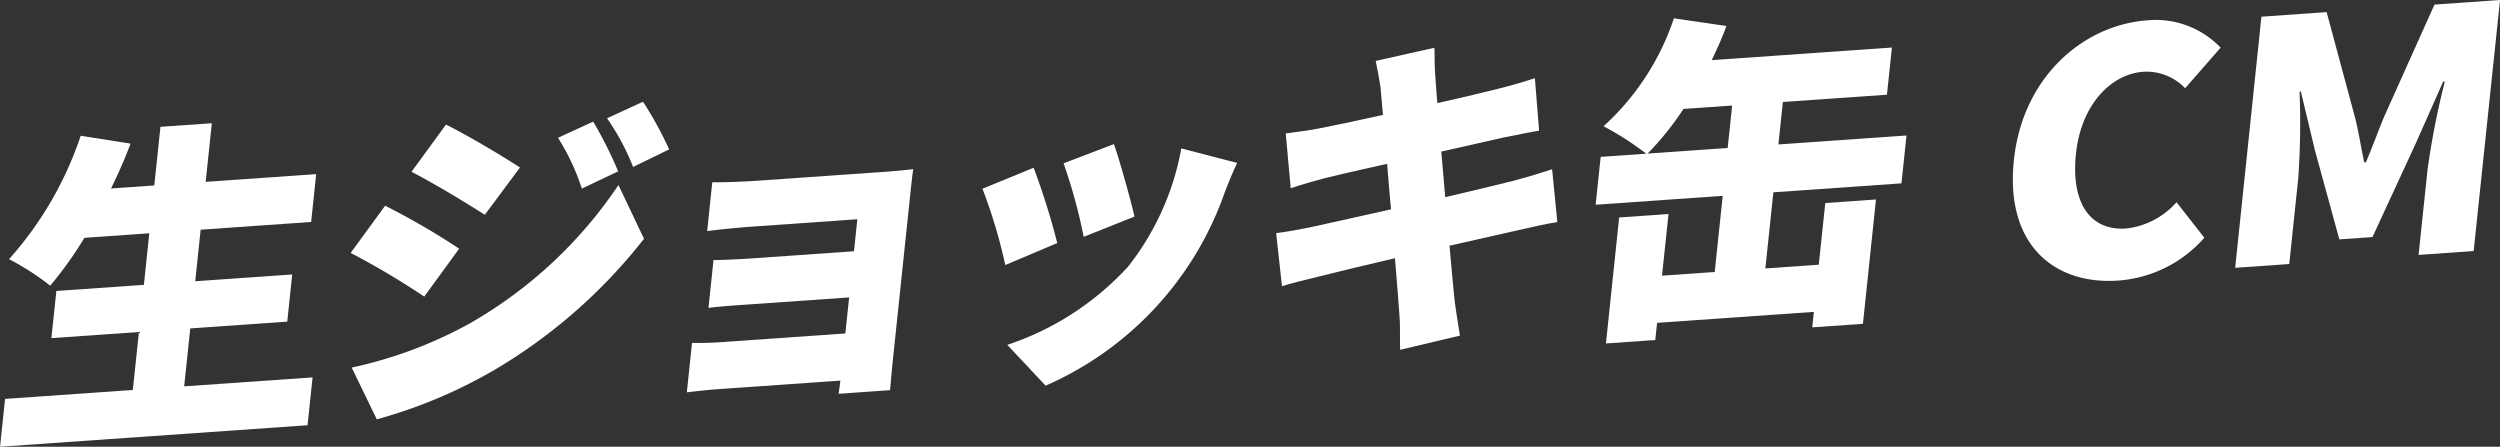
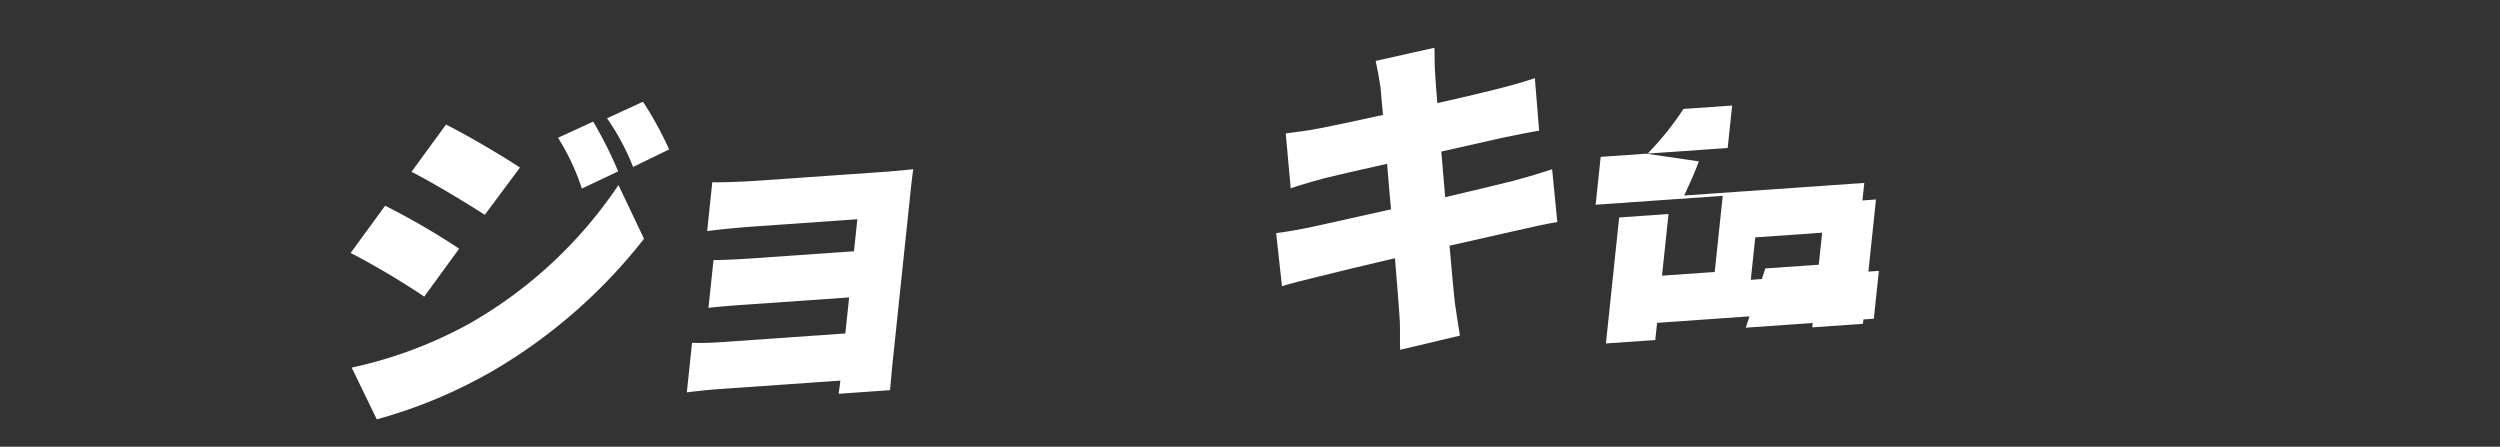
<svg xmlns="http://www.w3.org/2000/svg" width="191.877" height="34.287" viewBox="0 0 191.877 34.287">
  <rect x="0" y="0" width="191.877" height="34.287" fill="#333333" stroke="none" />
  <g id="img-menu-06" transform="translate(-1852.854 -833.113)">
-     <path id="パス_41901" data-name="パス 41901" d="M1876.844,862.078l-.386,3.672-23.6,1.65.386-3.672,9.805-.686.468-4.447-6.718.469.381-3.62,6.717-.469.416-3.957-4.98.348a29.17,29.17,0,0,1-2.626,3.675,19.6,19.6,0,0,0-3.159-2.038,27.094,27.094,0,0,0,5.5-9.471l3.824.605c-.432,1.159-.937,2.3-1.495,3.442l3.319-.232.473-4.5,3.943-.276-.472,4.5,8.481-.593-.386,3.671-8.481.593-.416,3.957,7.443-.521-.38,3.62-7.444.521-.468,4.448Z" fill="#fff" />
    <path id="パス_41902" data-name="パス 41902" d="M1888.093,852.2l-2.679,3.678a59.3,59.3,0,0,0-5.647-3.352l2.647-3.625A55.806,55.806,0,0,1,1888.093,852.2Zm.949,5.658a34.05,34.05,0,0,0,11.279-10.543l1.961,4.124a41.021,41.021,0,0,1-11.486,10.07,37.768,37.768,0,0,1-9.023,3.788l-1.926-3.972A33.151,33.151,0,0,0,1889.042,857.862Zm3.722-11.888-2.7,3.628c-1.448-.926-3.917-2.421-5.626-3.3l2.647-3.624C1888.8,843.53,1891.391,845.069,1892.764,845.974Zm7.539.294-2.791,1.324a17.375,17.375,0,0,0-1.83-3.9l2.7-1.241A31.906,31.906,0,0,1,1900.3,846.268Zm3.91-1.685-2.769,1.348a18.17,18.17,0,0,0-2-3.736l2.76-1.27A27.368,27.368,0,0,1,1904.213,844.583Z" fill="#fff" />
    <path id="パス_41903" data-name="パス 41903" d="M1911.037,846.98l9.7-.678c.622-.043,1.767-.149,2.21-.206-.066.39-.176,1.424-.235,1.993l-1.367,13.007c-.043.414-.129,1.472-.181,1.963l-3.942.276c.024-.232.091-.623.131-1.01l-9.493.664c-.7.049-1.846.18-2.291.237l.4-3.8a22.918,22.918,0,0,0,2.3-.058l9.466-.662.291-2.766-7.652.535c-1.036.072-2.464.172-3.144.271l.386-3.672c.774,0,2.094-.07,3.13-.142l7.652-.535.258-2.457-7.989.559c-1.114.078-2.806.248-3.538.35l.394-3.75C1908.294,847.121,1909.923,847.059,1911.037,846.98Z" fill="#fff" />
-     <path id="パス_41904" data-name="パス 41904" d="M1934,851.766l-3.989,1.691a39.724,39.724,0,0,0-1.753-5.858l3.929-1.61A55.038,55.038,0,0,1,1934,851.766Zm12.84-3.849a25.288,25.288,0,0,1-13.733,14.795l-2.941-3.131a21.993,21.993,0,0,0,9.254-5.986,20.524,20.524,0,0,0,4.1-9.091l4.285,1.112C1947.331,846.65,1947.084,847.283,1946.837,847.917Zm-6.911,1.817-3.9,1.557a41.552,41.552,0,0,0-1.544-5.643l3.863-1.476C1938.747,845.273,1939.664,848.546,1939.926,849.734Z" fill="#fff" />
    <path id="パス_41905" data-name="パス 41905" d="M1958.438,837.788l4.509-1.009c.024.512,0,1.463.063,2.1.011.385.085,1.15.16,2.145,2.031-.449,3.826-.883,4.673-1.1.873-.215,2.066-.555,2.814-.813l.324,4.033c-.681.1-1.893.363-2.734.524-1,.224-2.795.633-4.773,1.078.089,1.125.2,2.3.3,3.5,2.192-.513,4.171-.986,5.283-1.268,1.034-.278,2.149-.613,2.923-.873l.4,4.054c-.782.106-2,.4-3,.62-1.161.261-3.113.706-5.275,1.191.165,1.862.307,3.444.4,4.31.1.763.259,1.7.4,2.591l-4.594,1.091c-.025-1,.023-1.927-.052-2.692-.046-.792-.186-2.4-.342-4.34-2.508.587-4.778,1.131-5.864,1.412-1.19.288-2.193.538-2.807.735l-.447-4.076c.729-.076,2.042-.322,2.938-.513,1.16-.261,3.4-.751,5.879-1.31-.109-1.173-.214-2.372-.3-3.495-2.189.486-4.089.927-4.8,1.106-.9.242-1.617.447-2.6.772l-.381-4.208c.913-.116,1.748-.226,2.563-.385.841-.162,2.736-.551,4.9-1.036-.08-.944-.158-1.683-.189-2.117C1958.692,839.053,1958.578,838.419,1958.438,837.788Z" fill="#fff" />
-     <path id="パス_41906" data-name="パス 41906" d="M1988.346,853.715l4.1-.286.5-4.733,3.89-.272-1,9.542-3.89.272.125-1.189-12.035.842-.138,1.318-3.788.265,1.016-9.671,3.788-.265-.5,4.733,4.046-.284.614-5.843-9.753.682.386-3.673,3.5-.244a23.454,23.454,0,0,0-3.28-2.107,19.5,19.5,0,0,0,5.4-8.283l4.032.59c-.326.9-.726,1.771-1.125,2.62l13.825-.966-.381,3.619-7.988.559-.342,3.258,9.83-.687-.386,3.672-9.83.688Zm-2.891-9.244.342-3.258-3.735.261a22.4,22.4,0,0,1-2.754,3.427Z" fill="#fff" />
-     <path id="パス_41907" data-name="パス 41907" d="M2007.422,845.4c.674-6.412,5.364-10.386,10.266-10.729a6.885,6.885,0,0,1,5.6,2.1l-2.723,3.115a4.082,4.082,0,0,0-3.213-1.263c-2.491.174-4.773,2.541-5.167,6.29-.4,3.828,1.128,5.928,3.851,5.738a6.057,6.057,0,0,0,3.868-2.016l2.135,2.725a9.715,9.715,0,0,1-6.6,3.286C2010.533,854.988,2006.736,851.916,2007.422,845.4Z" fill="#fff" />
-     <path id="パス_41908" data-name="パス 41908" d="M2026.42,834.394l5.005-.35,2.186,8.112c.273,1.085.455,2.279.7,3.417l.13-.009c.51-1.191.95-2.428,1.429-3.565l3.833-8.534,5.031-.352-2.025,19.265-4.227.3.693-6.594a61.881,61.881,0,0,1,1.323-6.715l-.129.009-2.092,4.715-3.333,7.215-2.543.177-1.879-6.85-1.073-4.494-.1.008a62.059,62.059,0,0,1-.1,6.629l-.693,6.6-4.15.29Z" fill="#fff" />
+     <path id="パス_41906" data-name="パス 41906" d="M1988.346,853.715l4.1-.286.5-4.733,3.89-.272-1,9.542-3.89.272.125-1.189-12.035.842-.138,1.318-3.788.265,1.016-9.671,3.788-.265-.5,4.733,4.046-.284.614-5.843-9.753.682.386-3.673,3.5-.244l4.032.59c-.326.9-.726,1.771-1.125,2.62l13.825-.966-.381,3.619-7.988.559-.342,3.258,9.83-.687-.386,3.672-9.83.688Zm-2.891-9.244.342-3.258-3.735.261a22.4,22.4,0,0,1-2.754,3.427Z" fill="#fff" />
  </g>
</svg>